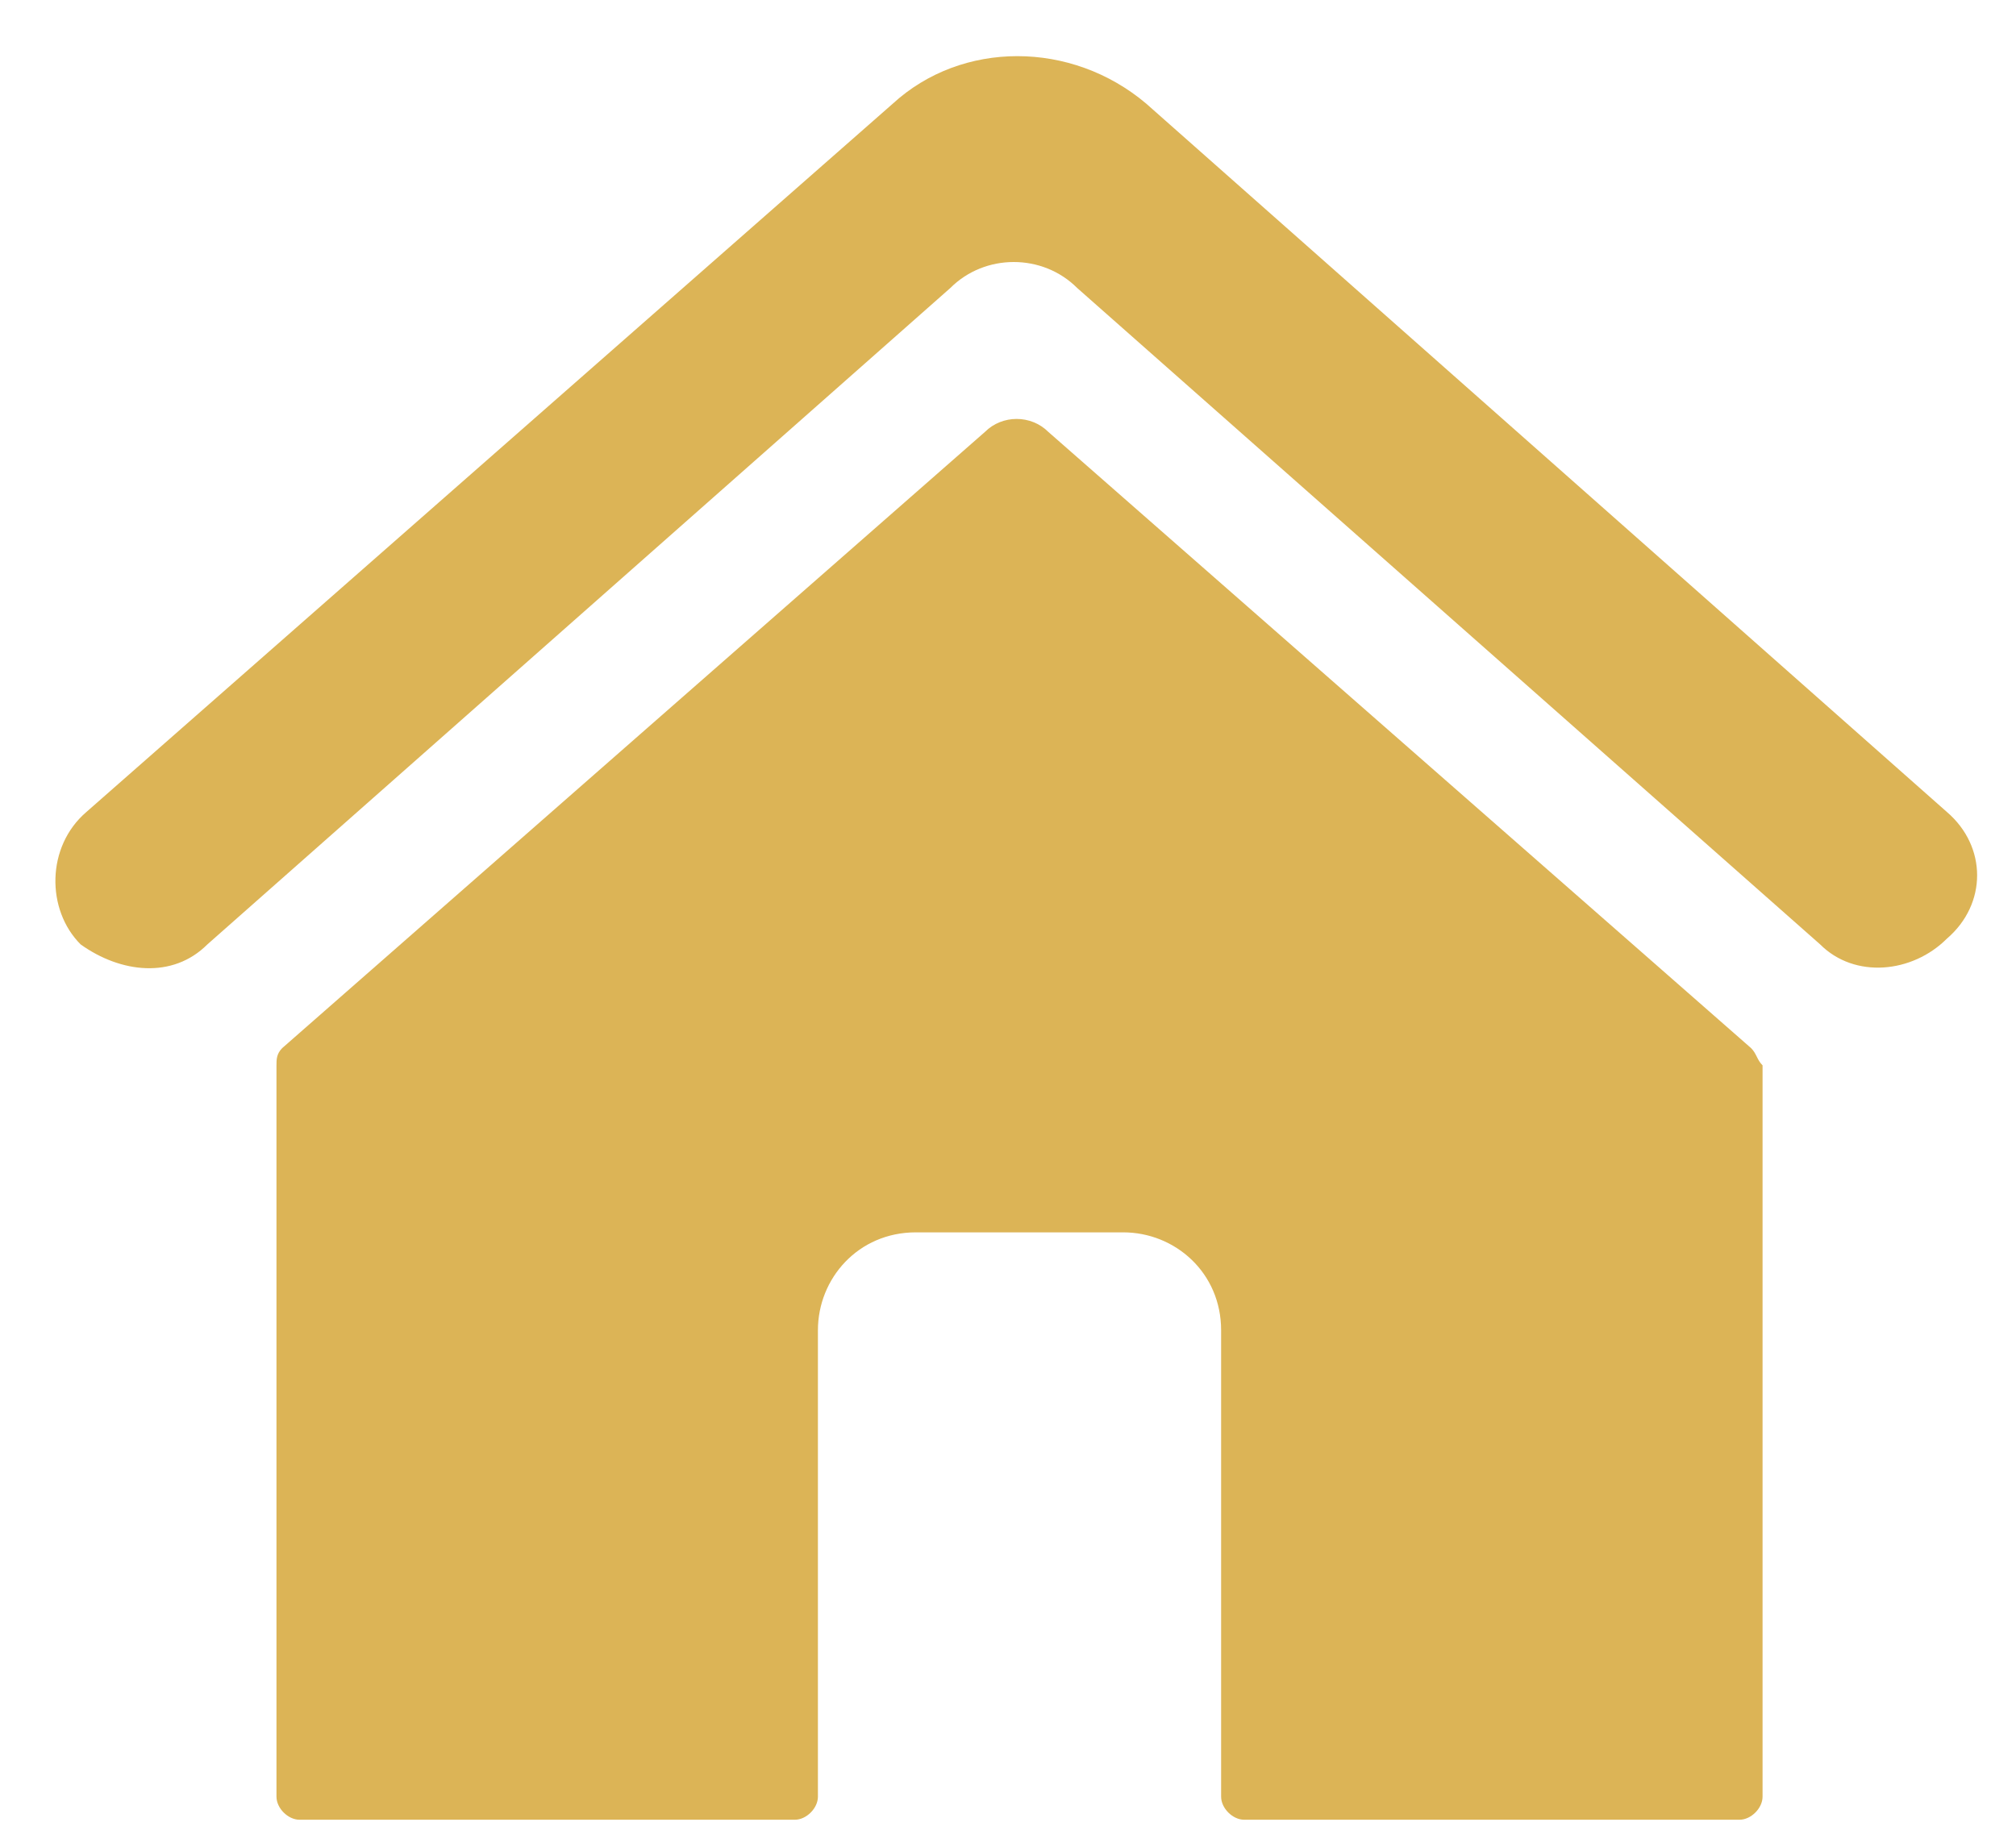
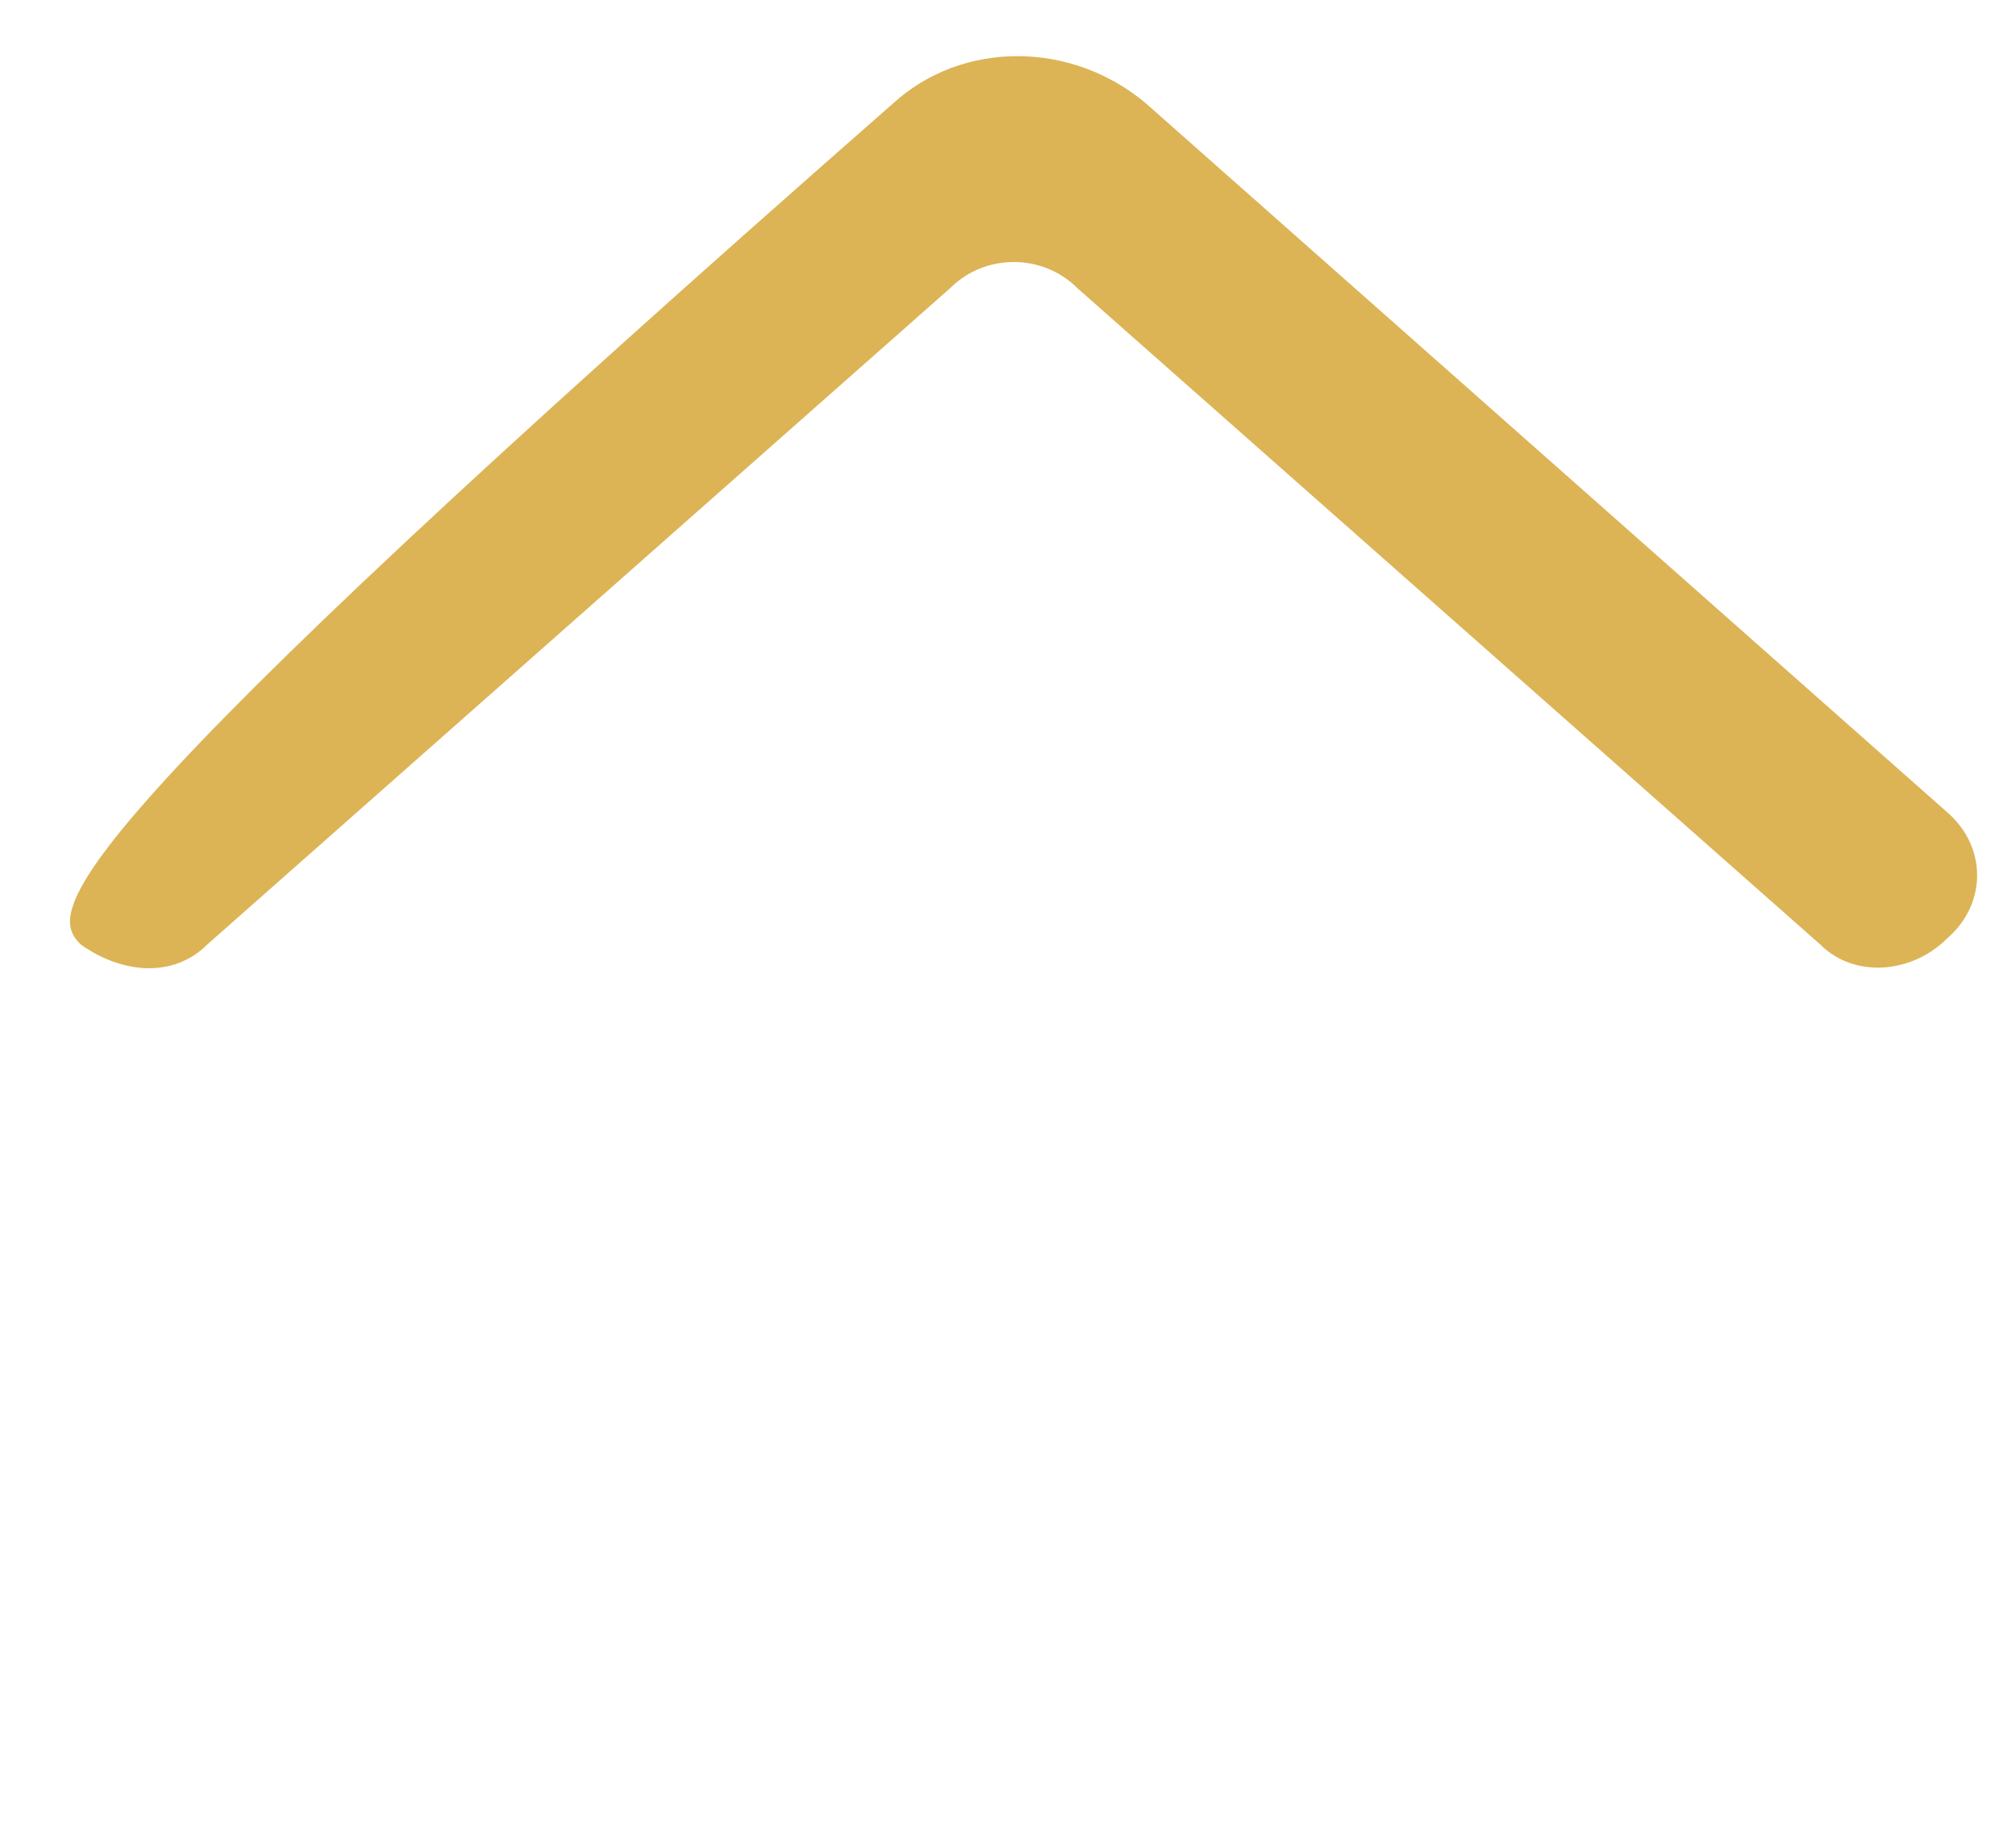
<svg xmlns="http://www.w3.org/2000/svg" width="35" height="32" viewBox="0 0 35 32" fill="none">
-   <path d="M30.4 18.2L18.2 7.5C17.9 7.2 17.4 7.2 17.1 7.5L4.9 18.2C4.8 18.3 4.8 18.4 4.8 18.5V31.2C4.8 31.4 5 31.6 5.2 31.6H13.8C14 31.6 14.2 31.4 14.2 31.2V23.1C14.2 22.2 14.9 21.4 15.9 21.4H19.5C20.4 21.4 21.2 22.1 21.2 23.1V31.2C21.2 31.4 21.4 31.6 21.6 31.6H30.2C30.4 31.6 30.6 31.4 30.6 31.2V18.5C30.5 18.4 30.5 18.3 30.4 18.2Z" fill="#DCB456" />
-   <path d="M33.8 14.1L19.9 1.8C18.6 0.7 16.7 0.7 15.5 1.8L1.5 14.1C0.8 14.7 0.8 15.8 1.4 16.4C2.1 16.9 3 17 3.6 16.4L16.5 5C17.1 4.4 18.1 4.4 18.7 5L31.6 16.4C32.2 17 33.2 16.9 33.8 16.3C34.5 15.7 34.5 14.7 33.8 14.1Z" fill="#DCB456" />
+   <path d="M33.8 14.1L19.9 1.8C18.6 0.7 16.7 0.7 15.5 1.8C0.8 14.7 0.8 15.8 1.4 16.4C2.1 16.9 3 17 3.6 16.4L16.5 5C17.1 4.4 18.1 4.4 18.7 5L31.6 16.4C32.2 17 33.2 16.9 33.8 16.3C34.5 15.7 34.5 14.7 33.8 14.1Z" fill="#DCB456" />
</svg>